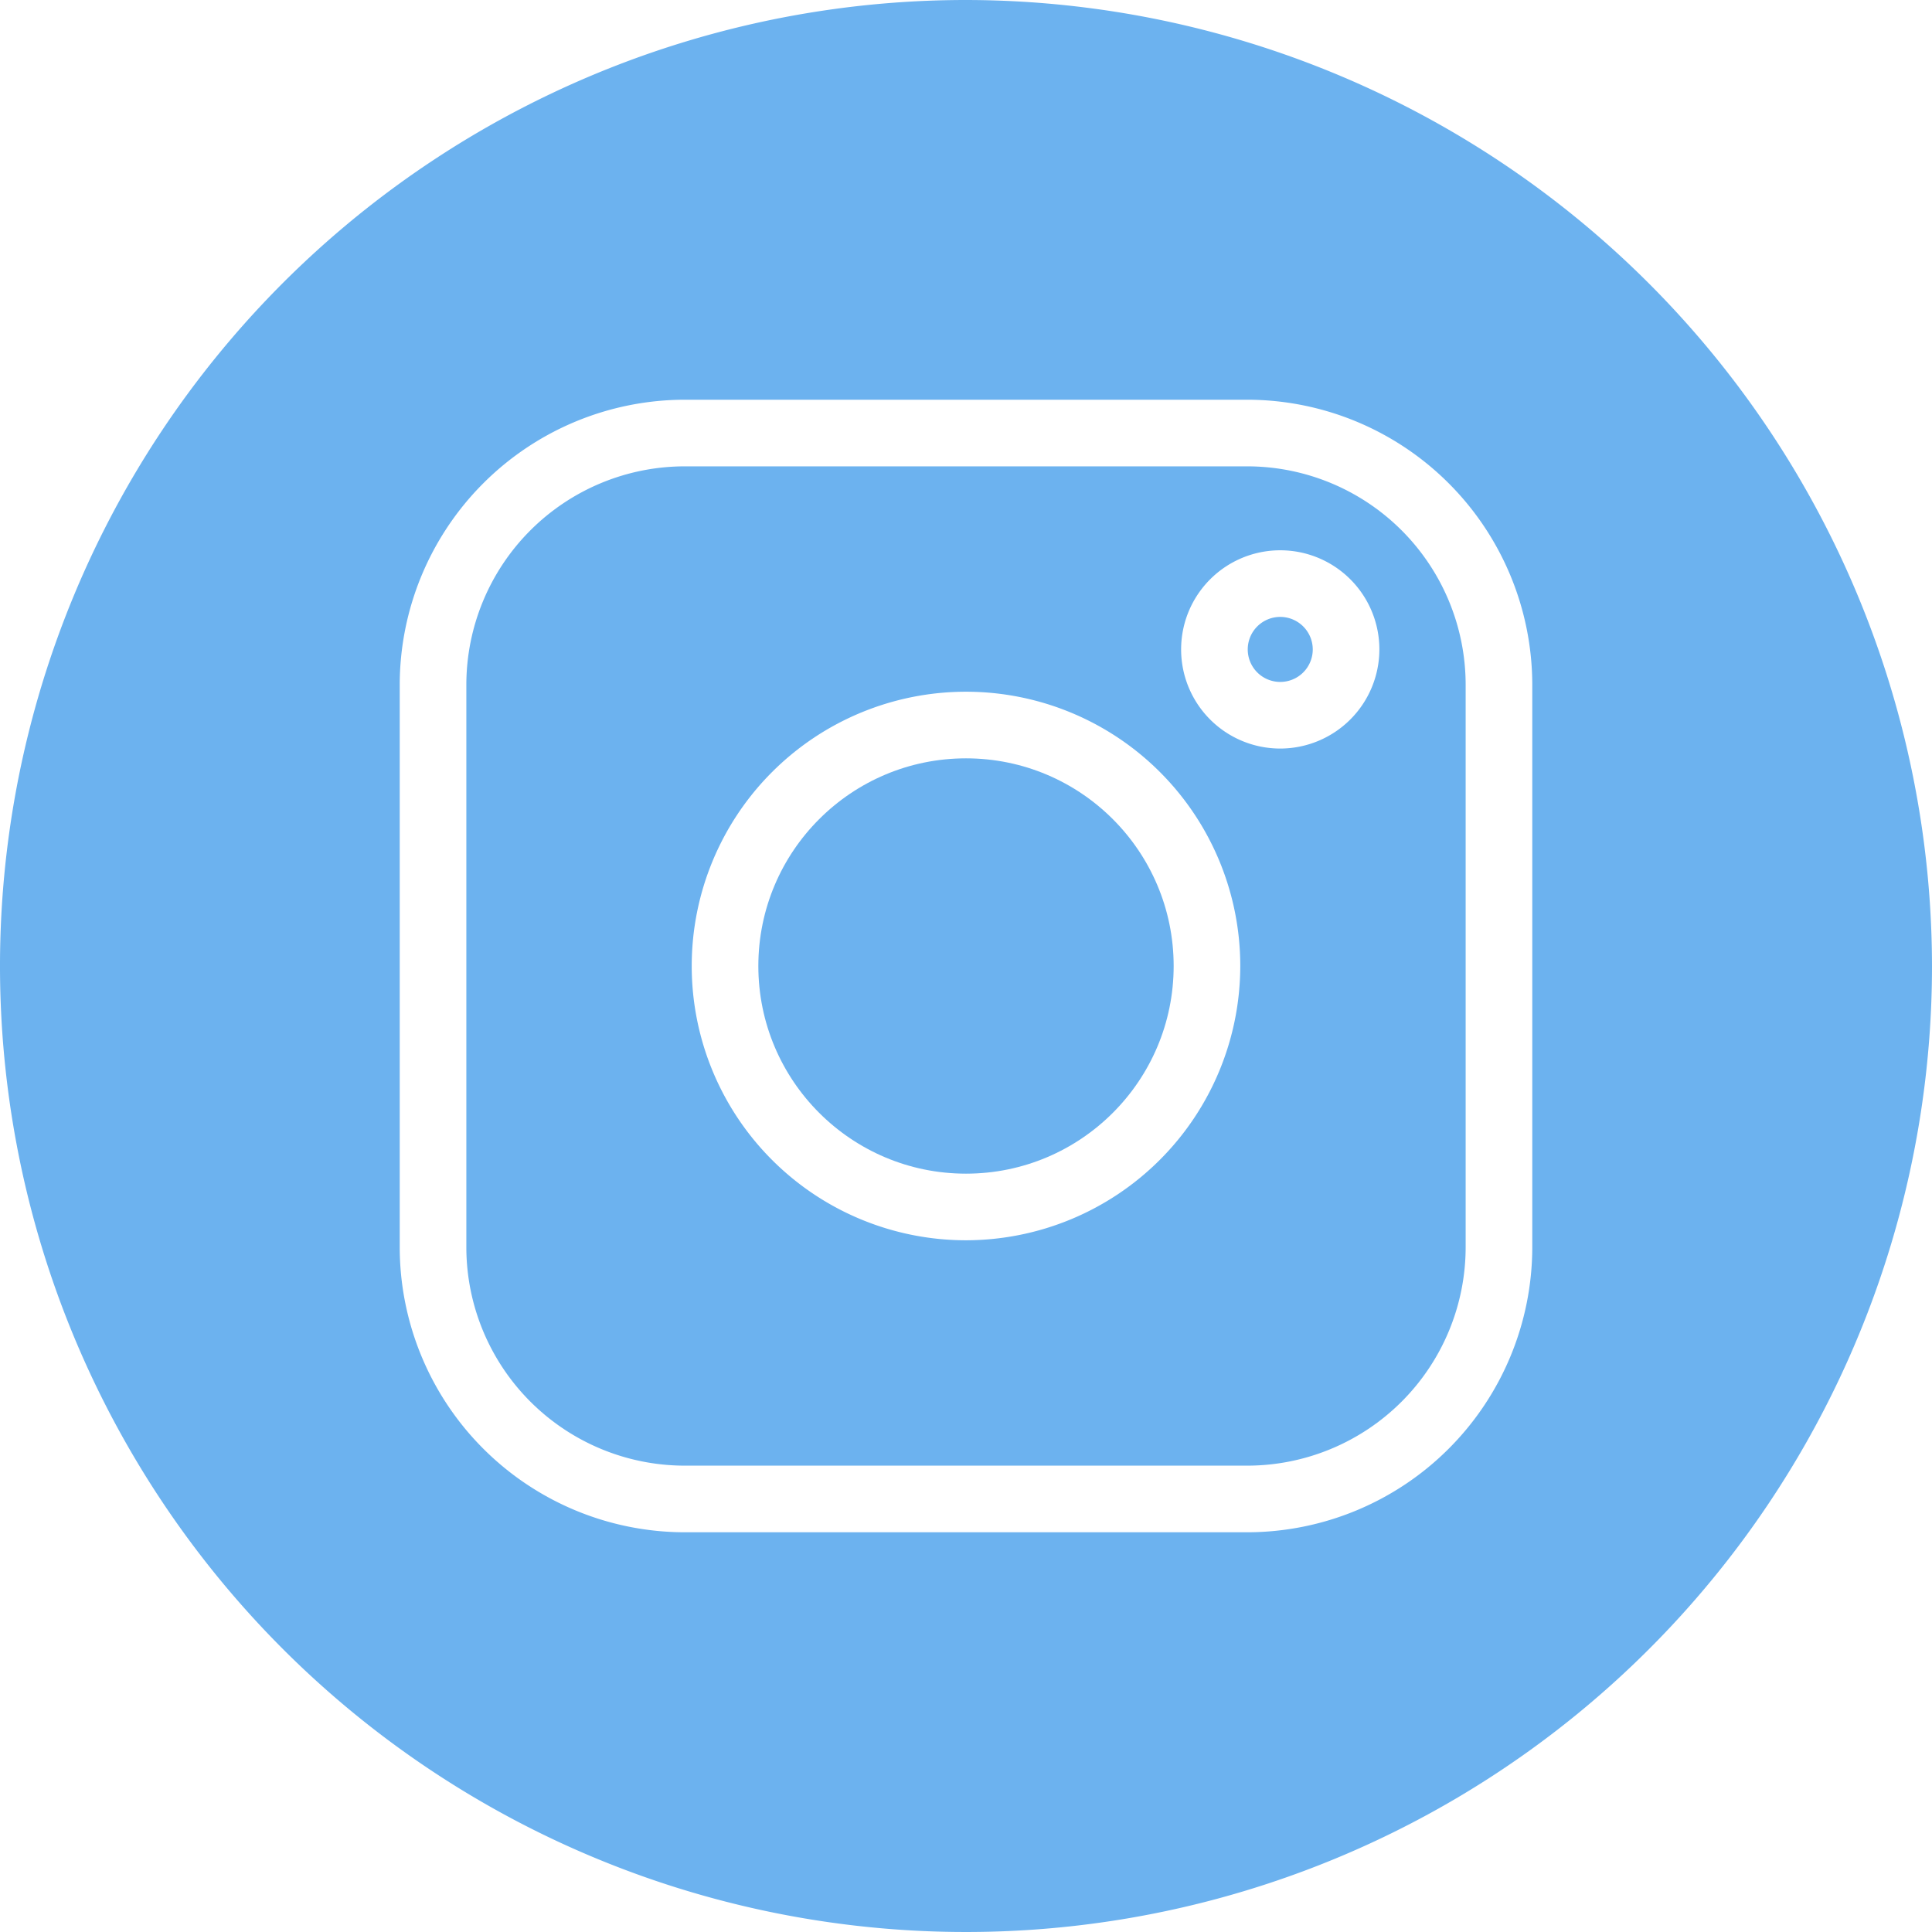
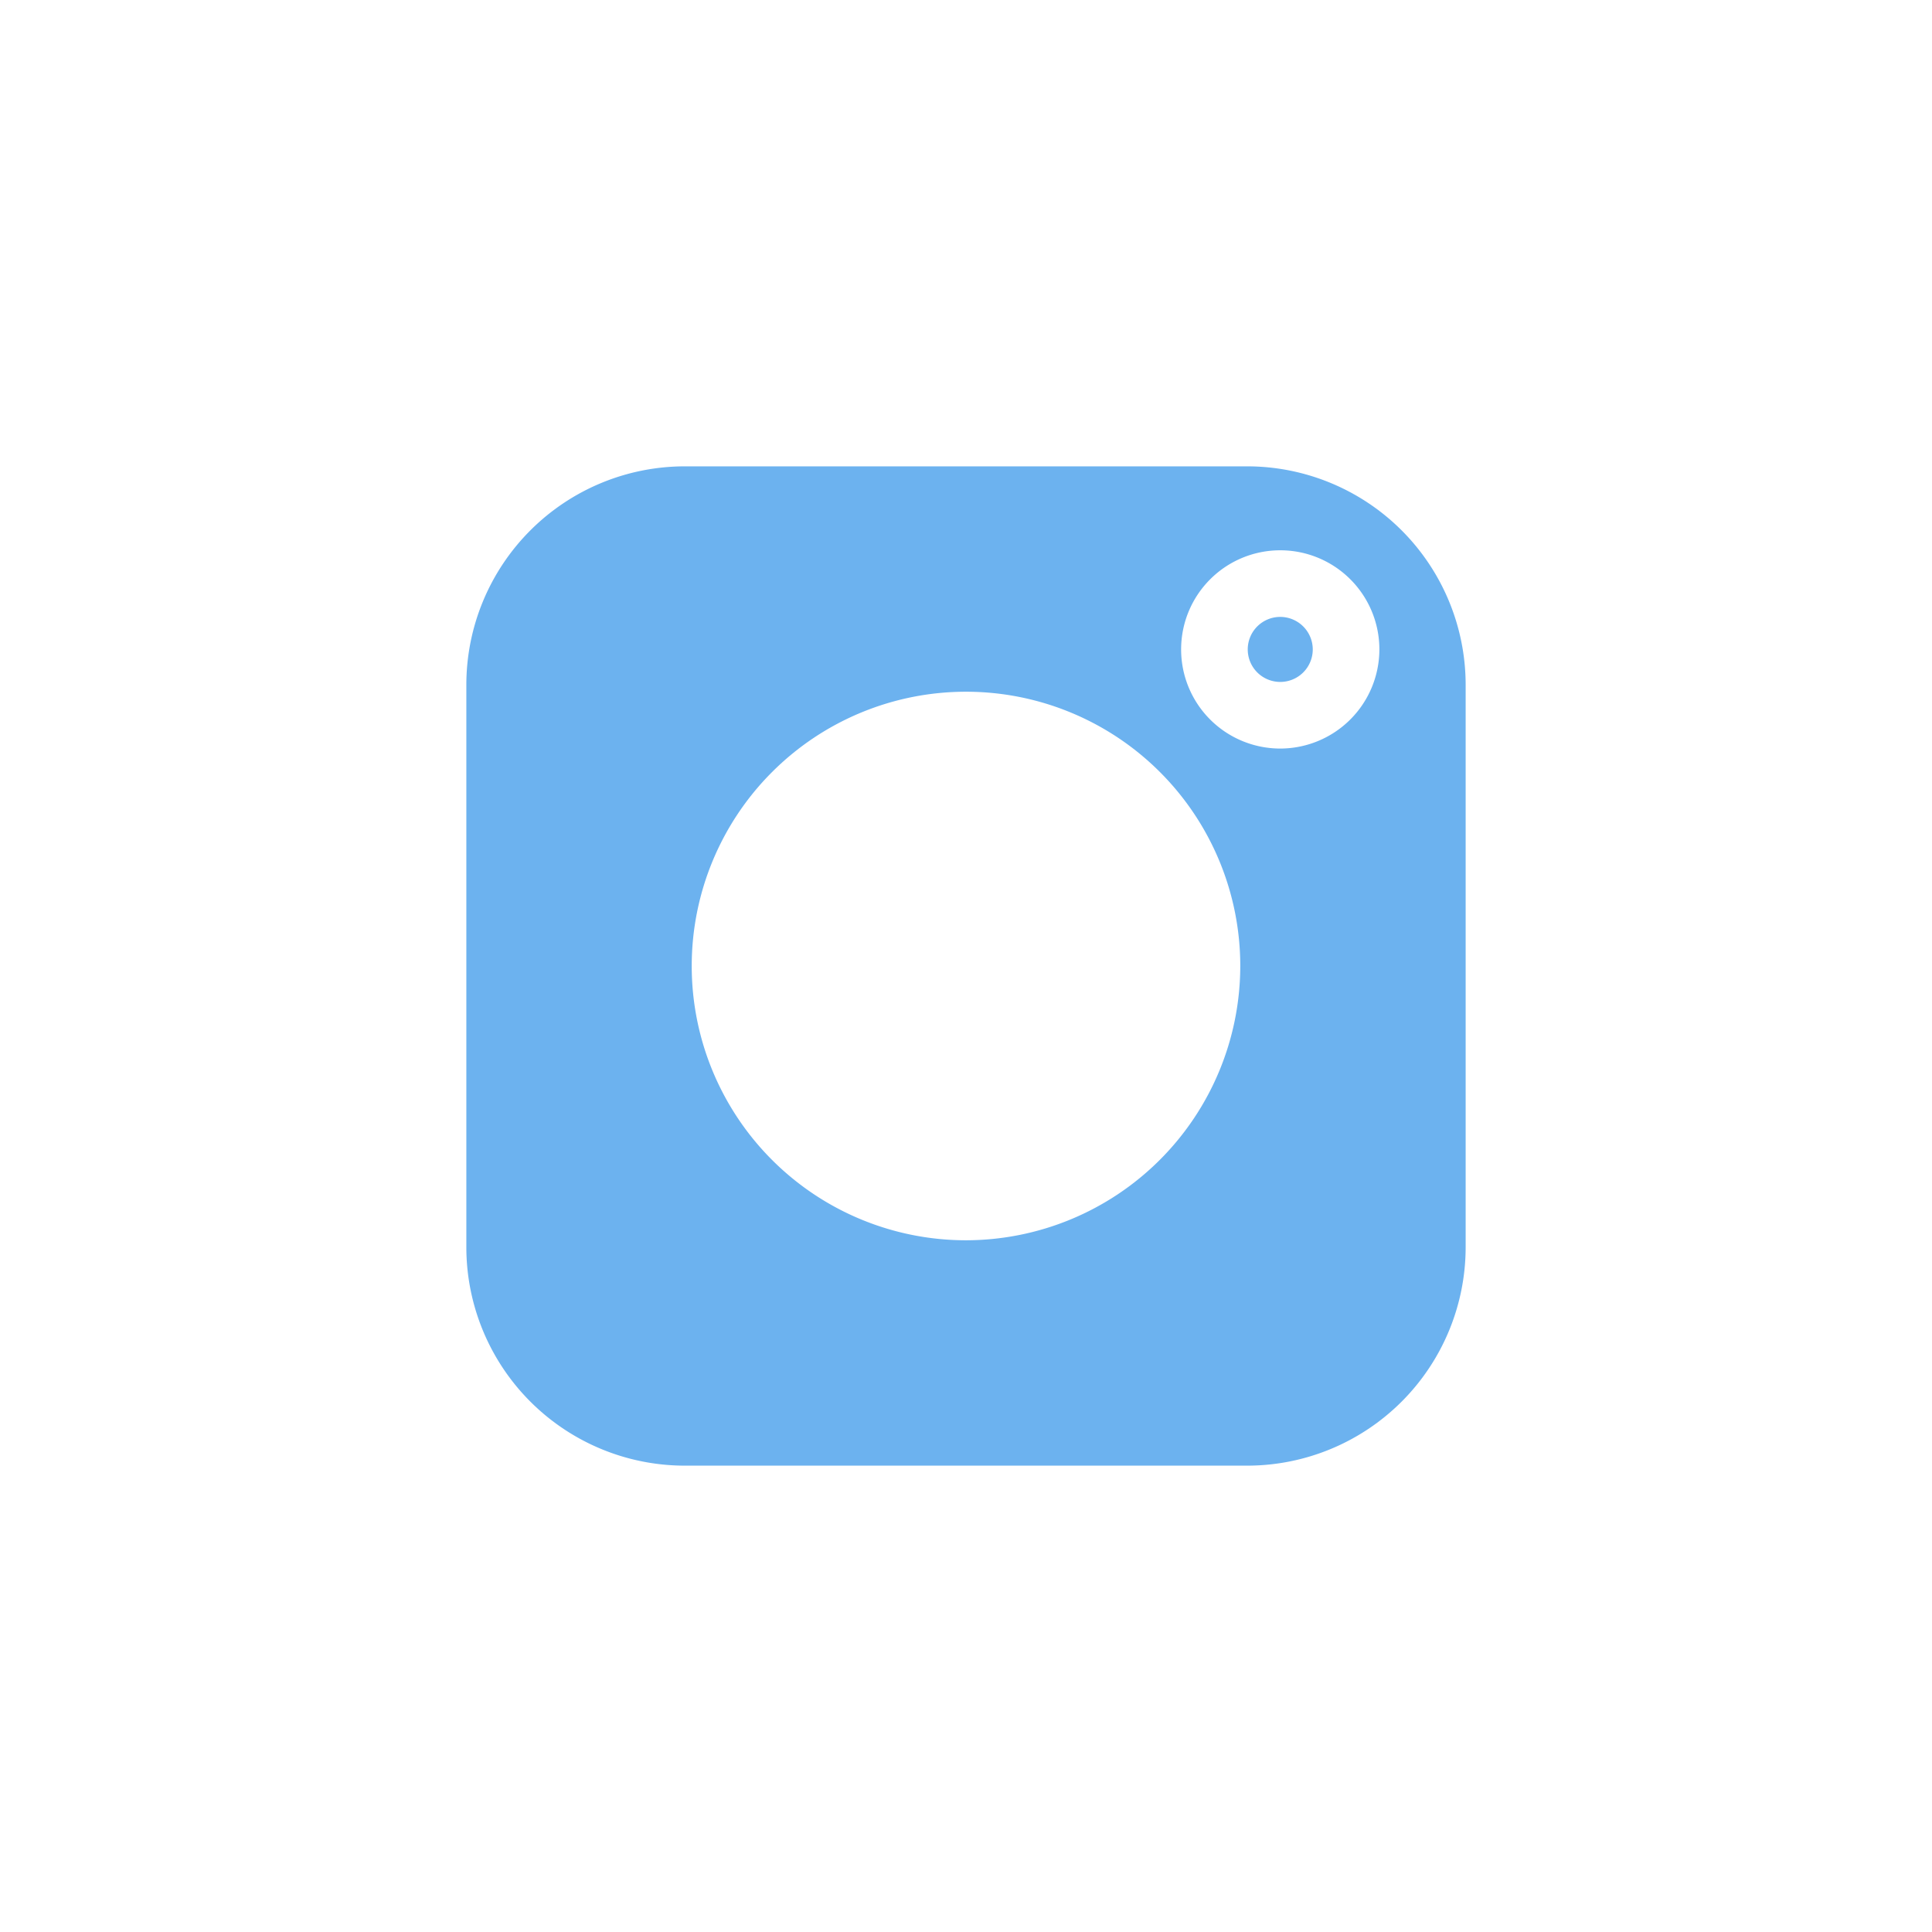
<svg xmlns="http://www.w3.org/2000/svg" data-name="Layer 2" fill="#6cb2ef" height="29" preserveAspectRatio="xMidYMid meet" version="1" viewBox="1.5 1.5 29.0 29.0" width="29" zoomAndPan="magnify">
  <g id="change1_1">
-     <circle cx="16" cy="16" fill="inherit" r="3.117" />
-   </g>
+     </g>
  <g id="change1_2">
    <path d="M20.717,10.76a.488.488,0,1,0,.488.488A.489.489,0,0,0,20.717,10.76Z" fill="inherit" />
  </g>
  <g id="change1_3">
-     <path d="M16,1.5A14.5,14.5,0,1,0,30.5,16,14.517,14.517,0,0,0,16,1.5Zm8.5,18.722A4.283,4.283,0,0,1,20.222,24.5H11.778A4.283,4.283,0,0,1,7.5,20.222V11.778A4.283,4.283,0,0,1,11.778,7.5h8.444A4.283,4.283,0,0,1,24.5,11.778Z" fill="inherit" />
-   </g>
+     </g>
  <g id="change1_4">
    <path d="M20.222,8.5H11.778A3.281,3.281,0,0,0,8.5,11.778v8.444A3.281,3.281,0,0,0,11.778,23.5h8.444A3.281,3.281,0,0,0,23.5,20.222V11.778A3.281,3.281,0,0,0,20.222,8.5ZM16,20.117A4.117,4.117,0,1,1,20.117,16,4.122,4.122,0,0,1,16,20.117Zm4.717-7.381a1.488,1.488,0,1,1,1.488-1.488A1.49,1.49,0,0,1,20.717,12.736Z" fill="inherit" />
  </g>
</svg>